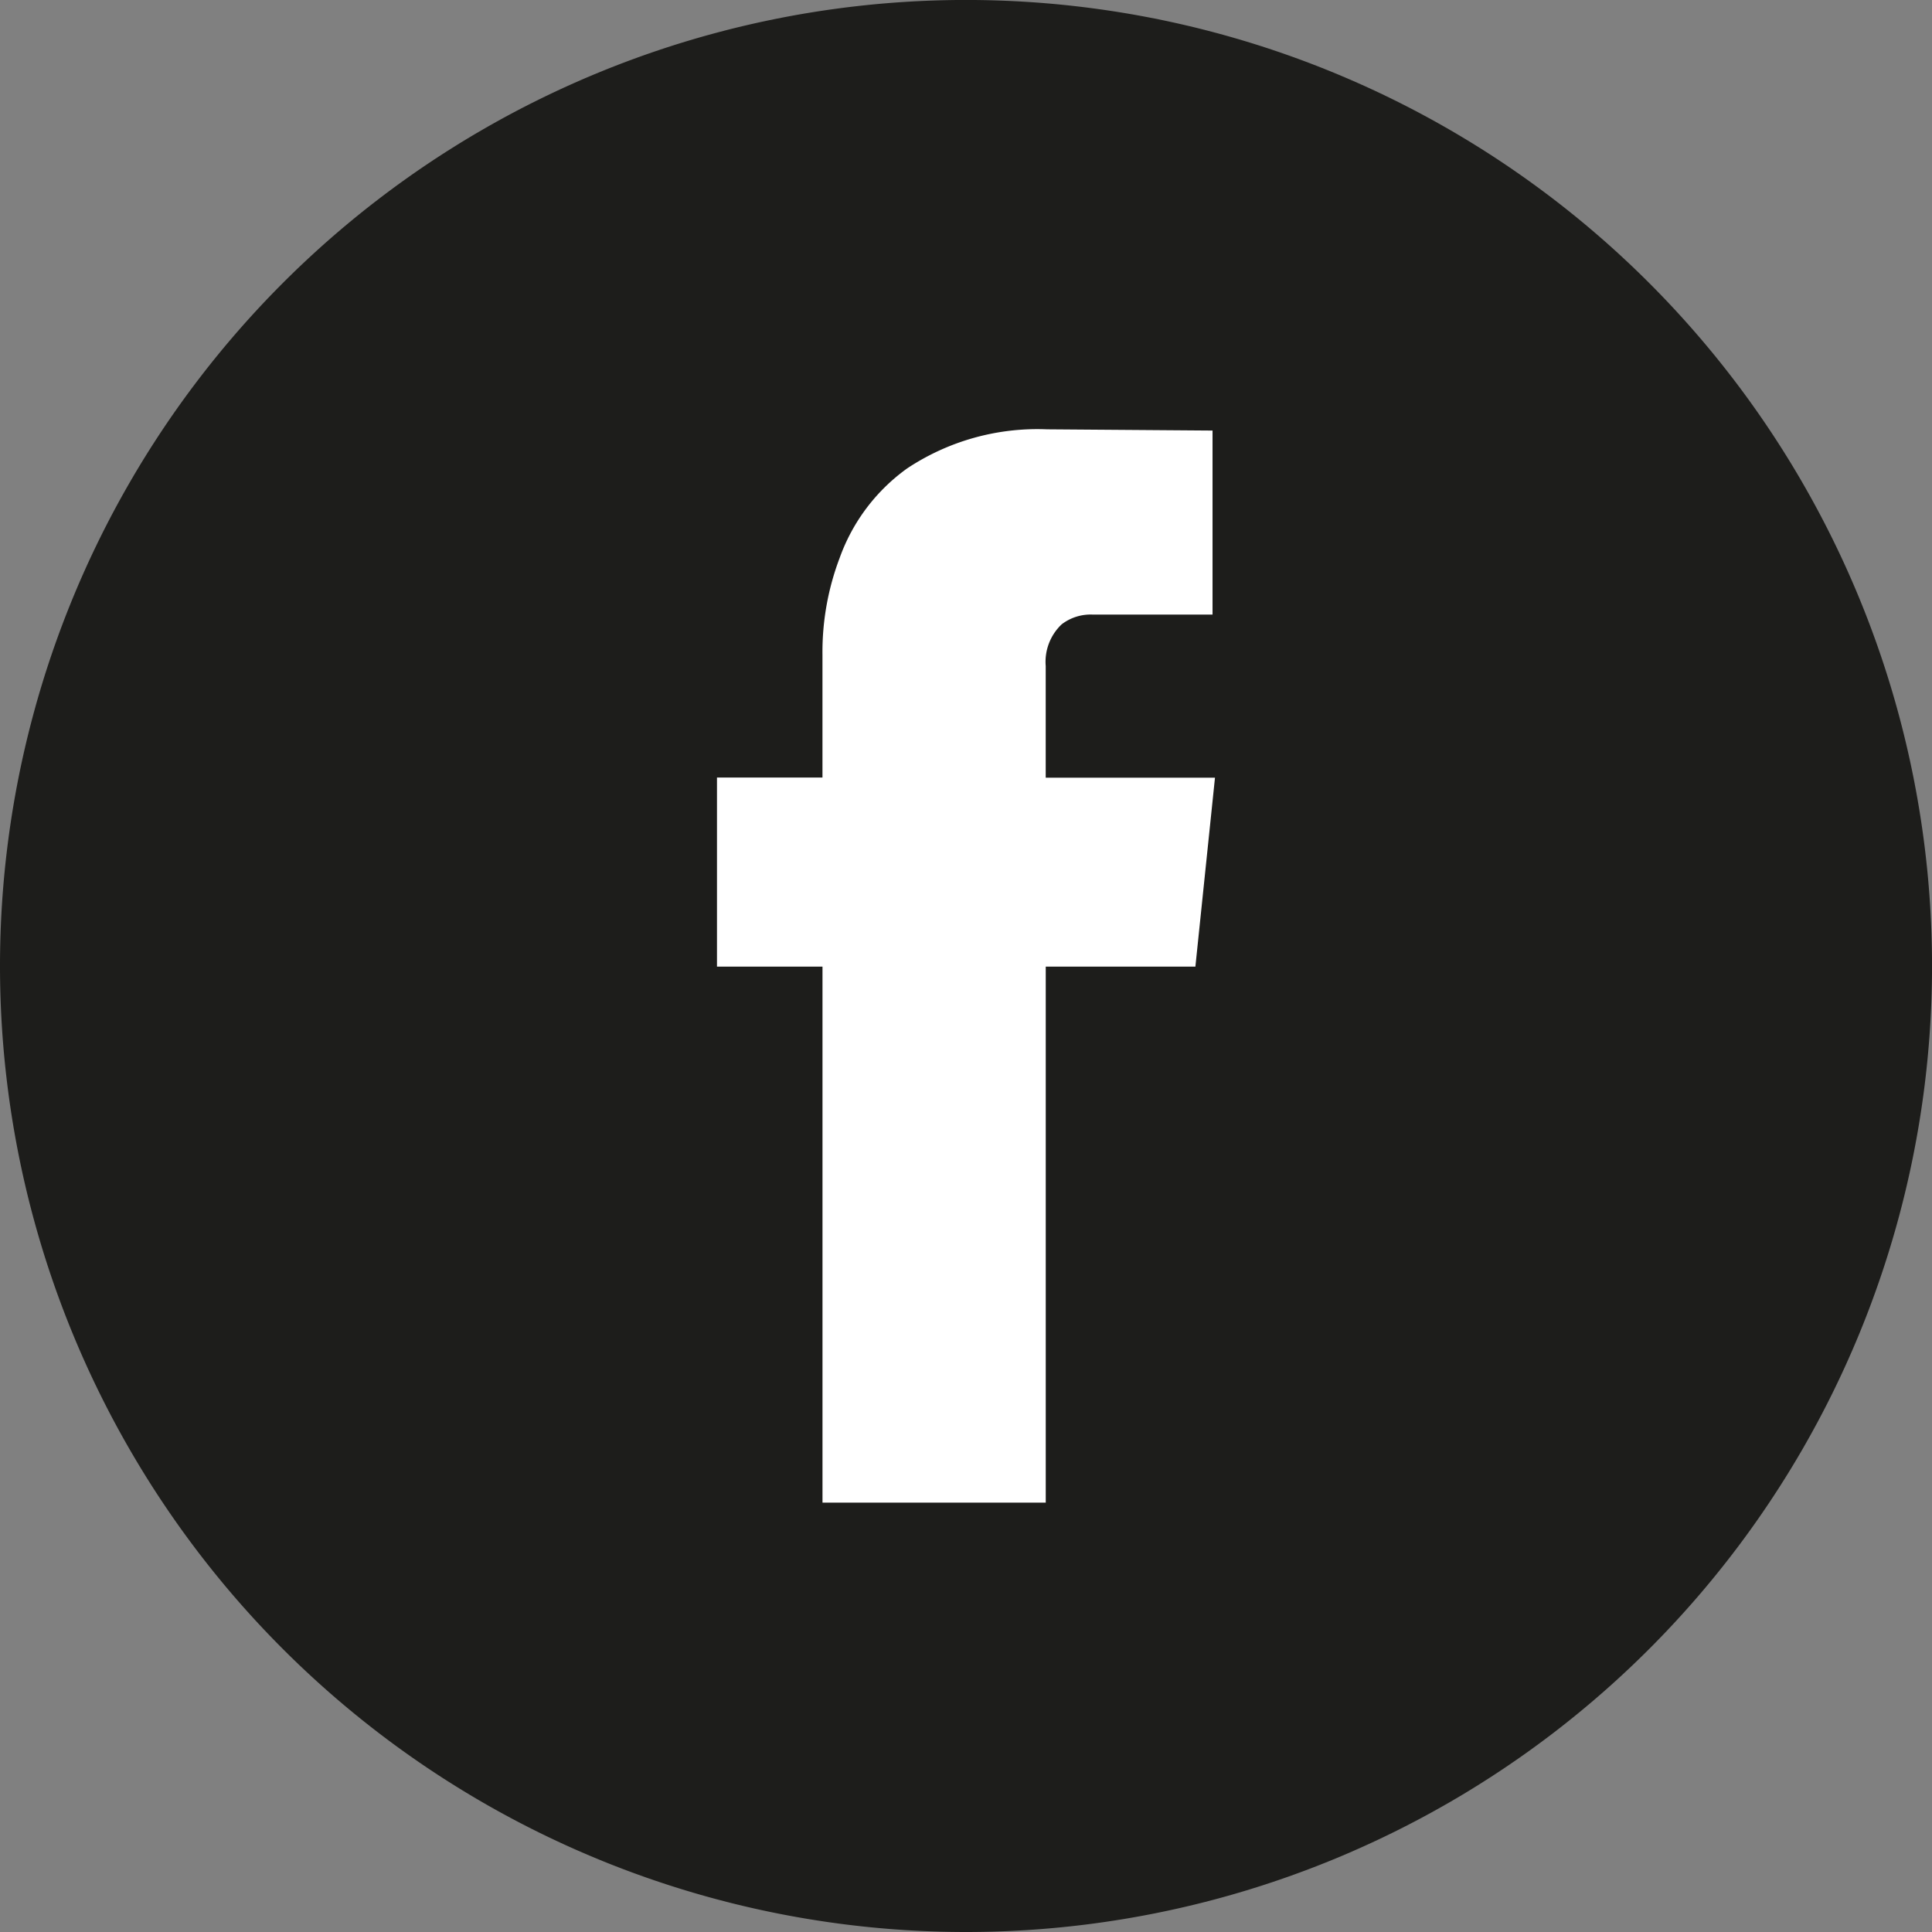
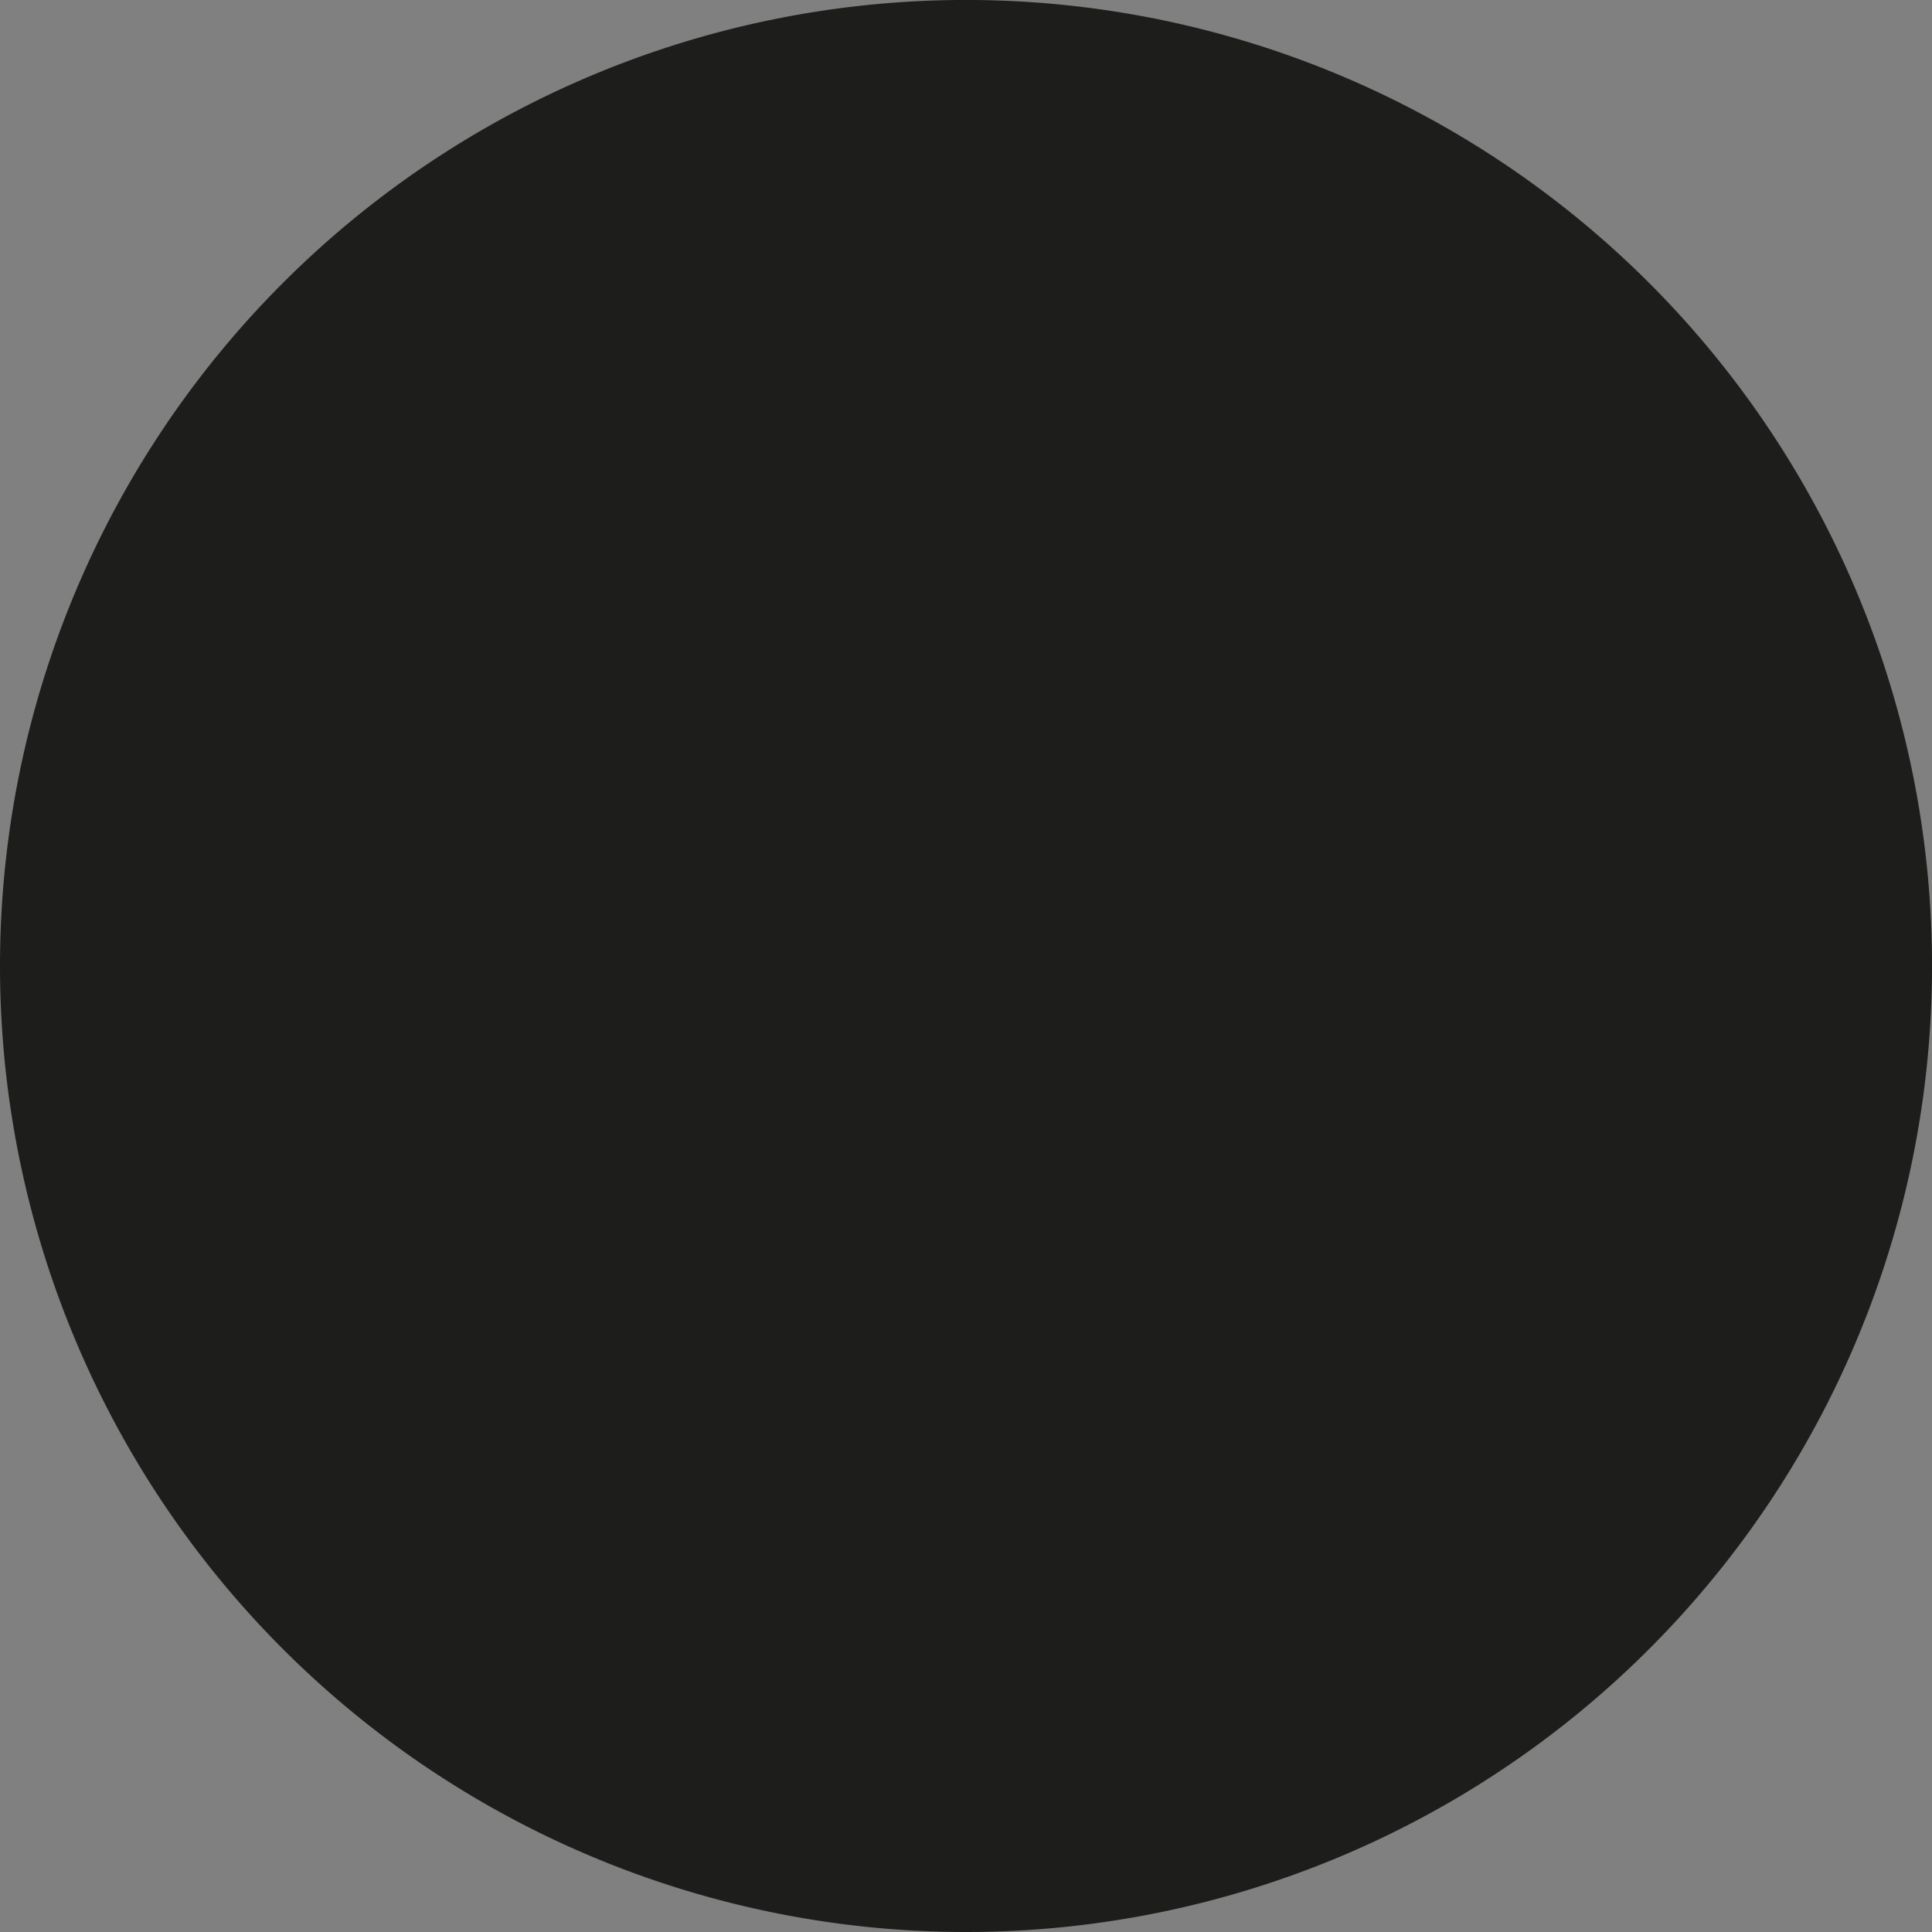
<svg xmlns="http://www.w3.org/2000/svg" width="59.271" height="59.271" viewBox="0 0 59.271 59.271">
  <rect x="0" y="0" width="59.271" height="59.271" fill="#808080" stroke="none" />
  <g id="グループ_147" data-name="グループ 147" transform="translate(0)">
    <g id="グループ_1" data-name="グループ 1" transform="translate(21.996 13.171)">
-       <path id="パス_18" data-name="パス 18" d="M974.807,361.89h-4.591v16.445h-6.849V361.89H960.13v-5.8h3.236v-3.763a8.146,8.146,0,0,1,.527-2.973,5.777,5.777,0,0,1,2.07-2.747,7.226,7.226,0,0,1,4.29-1.2l5.08.038v5.645h-3.688a1.457,1.457,0,0,0-.941.3,1.583,1.583,0,0,0-.489,1.279v3.425h5.193Z" transform="translate(-960.13 -345.407)" />
-     </g>
+       </g>
    <g id="グループ_2" data-name="グループ 2" transform="translate(0)">
-       <path id="パス_204" data-name="パス 204" d="M966.386,390.678h0a29.636,29.636,0,0,1-29.636-29.636h0a29.636,29.636,0,0,1,29.636-29.636h0a29.636,29.636,0,0,1,29.636,29.636h0A29.636,29.636,0,0,1,966.386,390.678Z" transform="translate(-936.75 -331.407)" fill="#1D1D1B" />
+       <path id="パス_204" data-name="パス 204" d="M966.386,390.678a29.636,29.636,0,0,1-29.636-29.636h0a29.636,29.636,0,0,1,29.636-29.636h0a29.636,29.636,0,0,1,29.636,29.636h0A29.636,29.636,0,0,1,966.386,390.678Z" transform="translate(-936.75 -331.407)" fill="#1D1D1B" />
      <g id="グループ_129" data-name="グループ 129" transform="translate(21.996 13.171)">
-         <path id="パス_237" data-name="パス 237" d="M974.807,361.89h-4.591v16.445h-6.849V361.89H960.13v-5.8h3.236v-3.763a8.146,8.146,0,0,1,.527-2.973,5.777,5.777,0,0,1,2.07-2.747,7.226,7.226,0,0,1,4.29-1.2l5.08.038v5.645h-3.688a1.457,1.457,0,0,0-.941.3,1.583,1.583,0,0,0-.489,1.279v3.425h5.193Z" transform="translate(-960.13 -345.407)" fill="#fff" />
-       </g>
+         </g>
    </g>
  </g>
</svg>